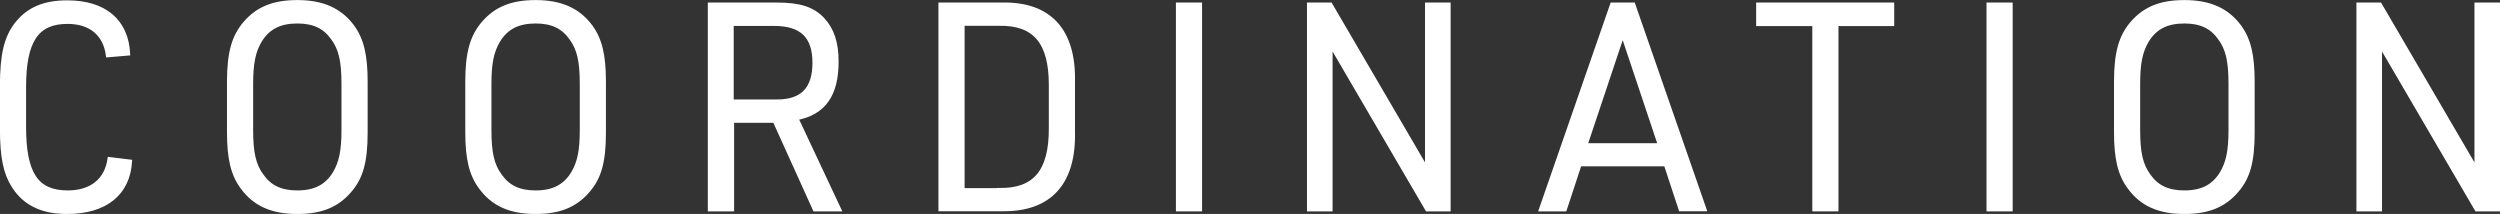
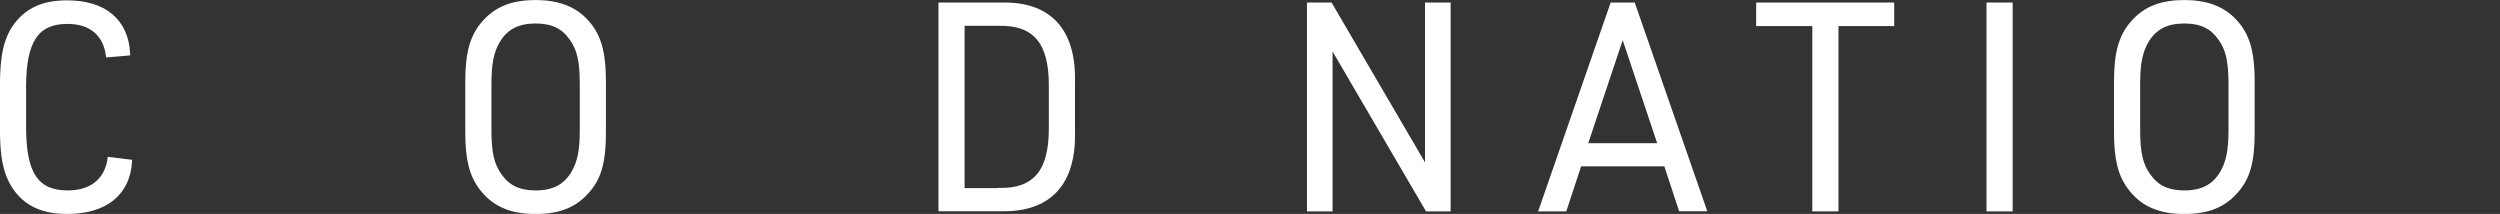
<svg xmlns="http://www.w3.org/2000/svg" id="Layer_2" viewBox="0 0 182.55 15.62">
  <rect x="0" y="0" width="182.55" height="15.62" fill="#333333" stroke="none" />
  <defs>
    <style>.cls-1{fill:#fff;stroke:#fff;stroke-miterlimit:10;stroke-width:.25px;}</style>
  </defs>
  <g id="main">
    <g>
      <path class="cls-1" d="M9.52,11.78c-.14,2.37-1.81,3.72-4.63,3.72-1.81,0-3.09-.61-3.91-1.89-.62-.97-.86-2.14-.86-4.24v-3.09C.12,3.99,.42,2.75,1.18,1.76,2.04,.65,3.22,.15,4.91,.15c2.73,0,4.35,1.36,4.47,3.78l-1.52,.13c-.2-1.57-1.26-2.44-2.93-2.44C2.7,1.62,1.78,2.98,1.78,6.36v2.9c0,3.42,.9,4.77,3.17,4.77,1.71,0,2.81-.88,3.03-2.44l1.54,.19Z" />
-       <path class="cls-1" d="M16.7,5.96c0-2.1,.34-3.3,1.18-4.28,.92-1.07,2.09-1.55,3.83-1.55,1.85,0,3.13,.57,4.05,1.81,.68,.94,.96,2.08,.96,4.03v3.7c0,2.12-.32,3.3-1.18,4.28-.92,1.07-2.09,1.55-3.83,1.55-1.85,0-3.13-.57-4.03-1.81-.7-.94-.98-2.1-.98-4.03v-3.7Zm8.36,.17c0-1.66-.2-2.56-.78-3.34-.58-.82-1.38-1.2-2.57-1.2-1.28,0-2.13,.44-2.71,1.39-.46,.78-.64,1.62-.64,3.15v3.36c0,1.66,.2,2.56,.78,3.34,.58,.82,1.38,1.2,2.57,1.2,1.28,0,2.13-.44,2.71-1.39,.46-.78,.64-1.62,.64-3.15v-3.36Z" />
      <path class="cls-1" d="M34.1,5.96c0-2.1,.34-3.3,1.18-4.28,.92-1.07,2.09-1.55,3.83-1.55,1.85,0,3.13,.57,4.05,1.81,.68,.94,.96,2.08,.96,4.03v3.7c0,2.12-.32,3.3-1.18,4.28-.92,1.07-2.09,1.55-3.83,1.55-1.85,0-3.13-.57-4.03-1.81-.7-.94-.98-2.1-.98-4.03v-3.7Zm8.36,.17c0-1.66-.2-2.56-.78-3.34-.58-.82-1.38-1.2-2.57-1.2-1.28,0-2.13,.44-2.71,1.39-.46,.78-.64,1.62-.64,3.15v3.36c0,1.66,.2,2.56,.78,3.34,.58,.82,1.38,1.2,2.57,1.2,1.28,0,2.13-.44,2.71-1.39,.46-.78,.64-1.62,.64-3.15v-3.36Z" />
-       <path class="cls-1" d="M53.47,15.31h-1.66V.31h4.89c1.7,0,2.65,.31,3.39,1.09,.7,.76,1.02,1.72,1.02,3.09,0,2.46-.94,3.76-2.93,4.16l3.13,6.66h-1.83l-2.93-6.47h-3.07v6.47Zm3.25-7.92c1.85,0,2.73-.9,2.73-2.81s-.92-2.81-2.91-2.81h-3.09V7.39h3.27Z" />
      <path class="cls-1" d="M68.65,.31h4.55c3.47-.06,5.27,1.93,5.17,5.71v3.57c.1,3.78-1.7,5.75-5.17,5.71h-4.55V.31Zm4.27,13.54c2.61,.06,3.79-1.32,3.79-4.43v-3.23c0-3.11-1.18-4.49-3.79-4.43h-2.61V13.86h2.61Z" />
-       <path class="cls-1" d="M85.99,.31h1.66V15.31h-1.66V.31Z" />
      <path class="cls-1" d="M95.56,.31h1.6l7.02,12.01V.31h1.62V15.31h-1.6l-7.02-12.01V15.31h-1.62V.31Z" />
      <path class="cls-1" d="M115.36,12.03l-1.08,3.28h-1.79L117.7,.31h1.58l5.21,14.99h-1.79l-1.08-3.28h-6.24Zm3.13-9.49l-2.69,8.04h5.38l-2.69-8.04Z" />
      <path class="cls-1" d="M132.47,1.78h-4.11V.31h9.83V1.78h-4.07V15.31h-1.66V1.78Z" />
      <path class="cls-1" d="M145.18,.31h1.66V15.31h-1.66V.31Z" />
      <path class="cls-1" d="M154.49,5.96c0-2.1,.34-3.3,1.18-4.28,.92-1.07,2.09-1.55,3.83-1.55,1.85,0,3.13,.57,4.05,1.81,.68,.94,.96,2.08,.96,4.03v3.7c0,2.12-.32,3.3-1.18,4.28-.92,1.07-2.09,1.55-3.83,1.55-1.85,0-3.13-.57-4.03-1.81-.7-.94-.98-2.1-.98-4.03v-3.7Zm8.36,.17c0-1.66-.2-2.56-.78-3.34-.58-.82-1.38-1.2-2.57-1.2-1.28,0-2.13,.44-2.71,1.39-.46,.78-.64,1.62-.64,3.15v3.36c0,1.66,.2,2.56,.78,3.34,.58,.82,1.38,1.2,2.57,1.2,1.28,0,2.13-.44,2.71-1.39,.46-.78,.64-1.62,.64-3.15v-3.36Z" />
-       <path class="cls-1" d="M172.19,.31h1.6l7.02,12.01V.31h1.62V15.31h-1.6l-7.02-12.01V15.31h-1.62V.31Z" />
    </g>
  </g>
</svg>